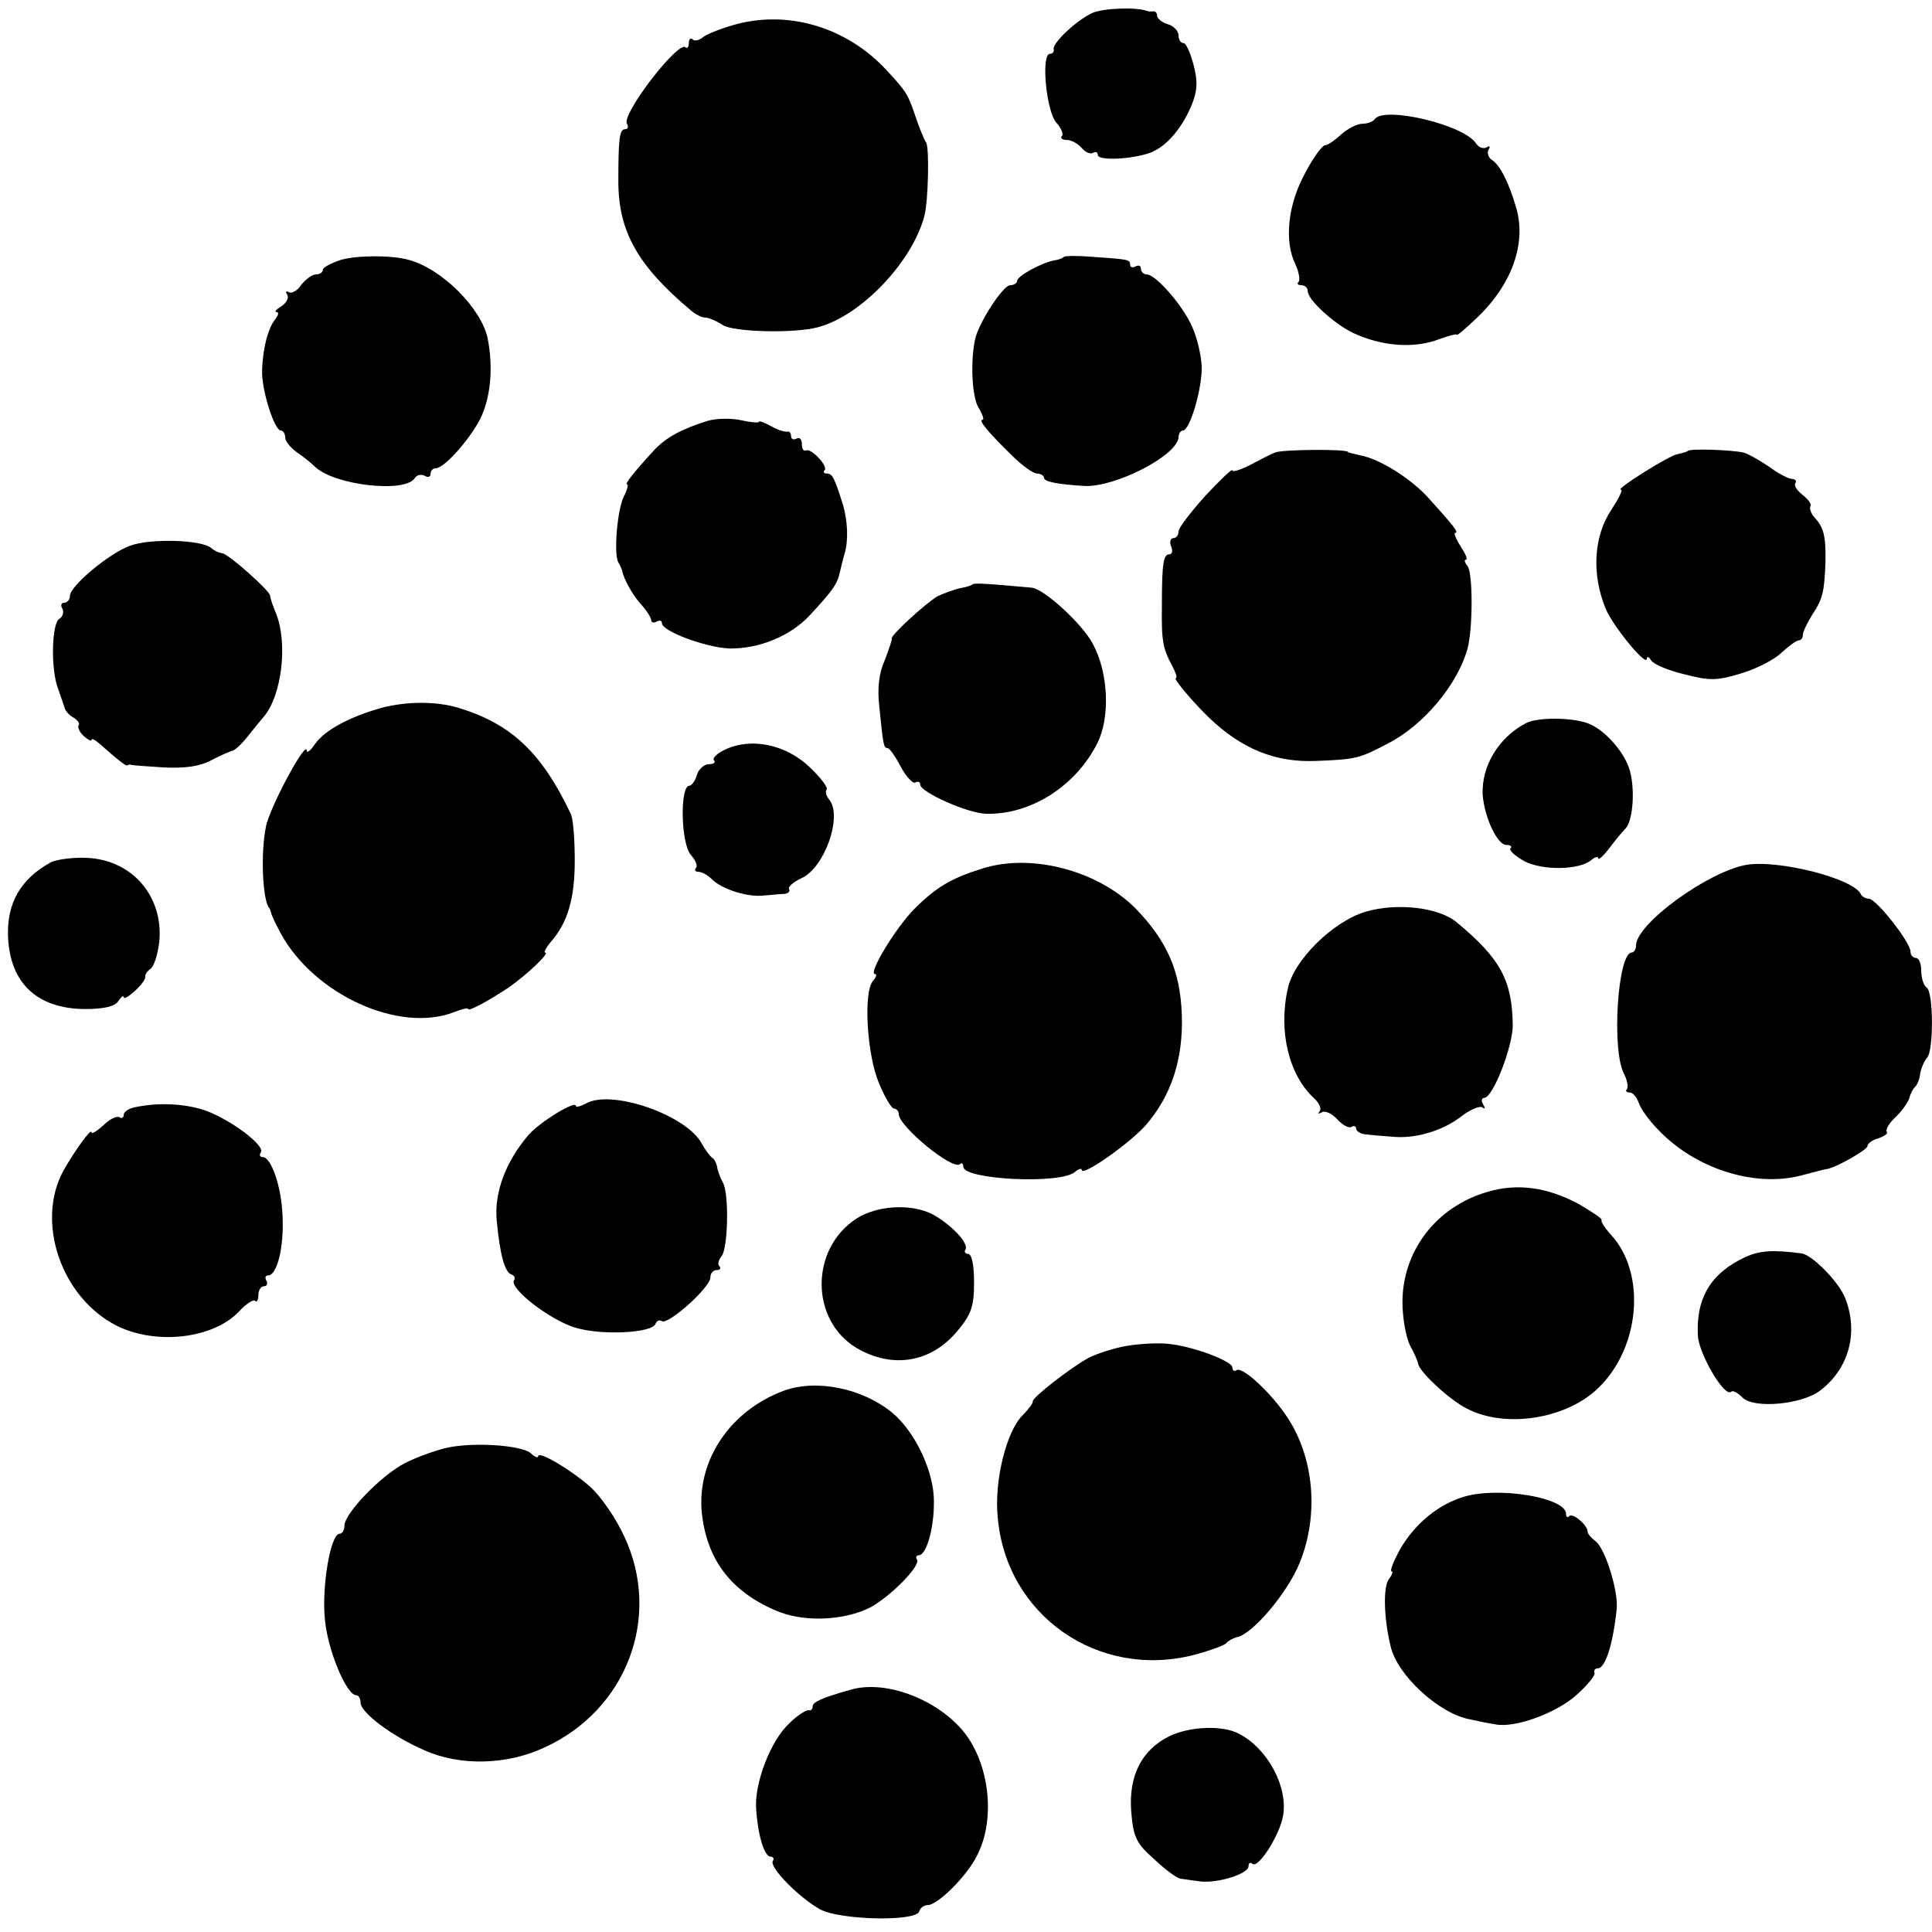
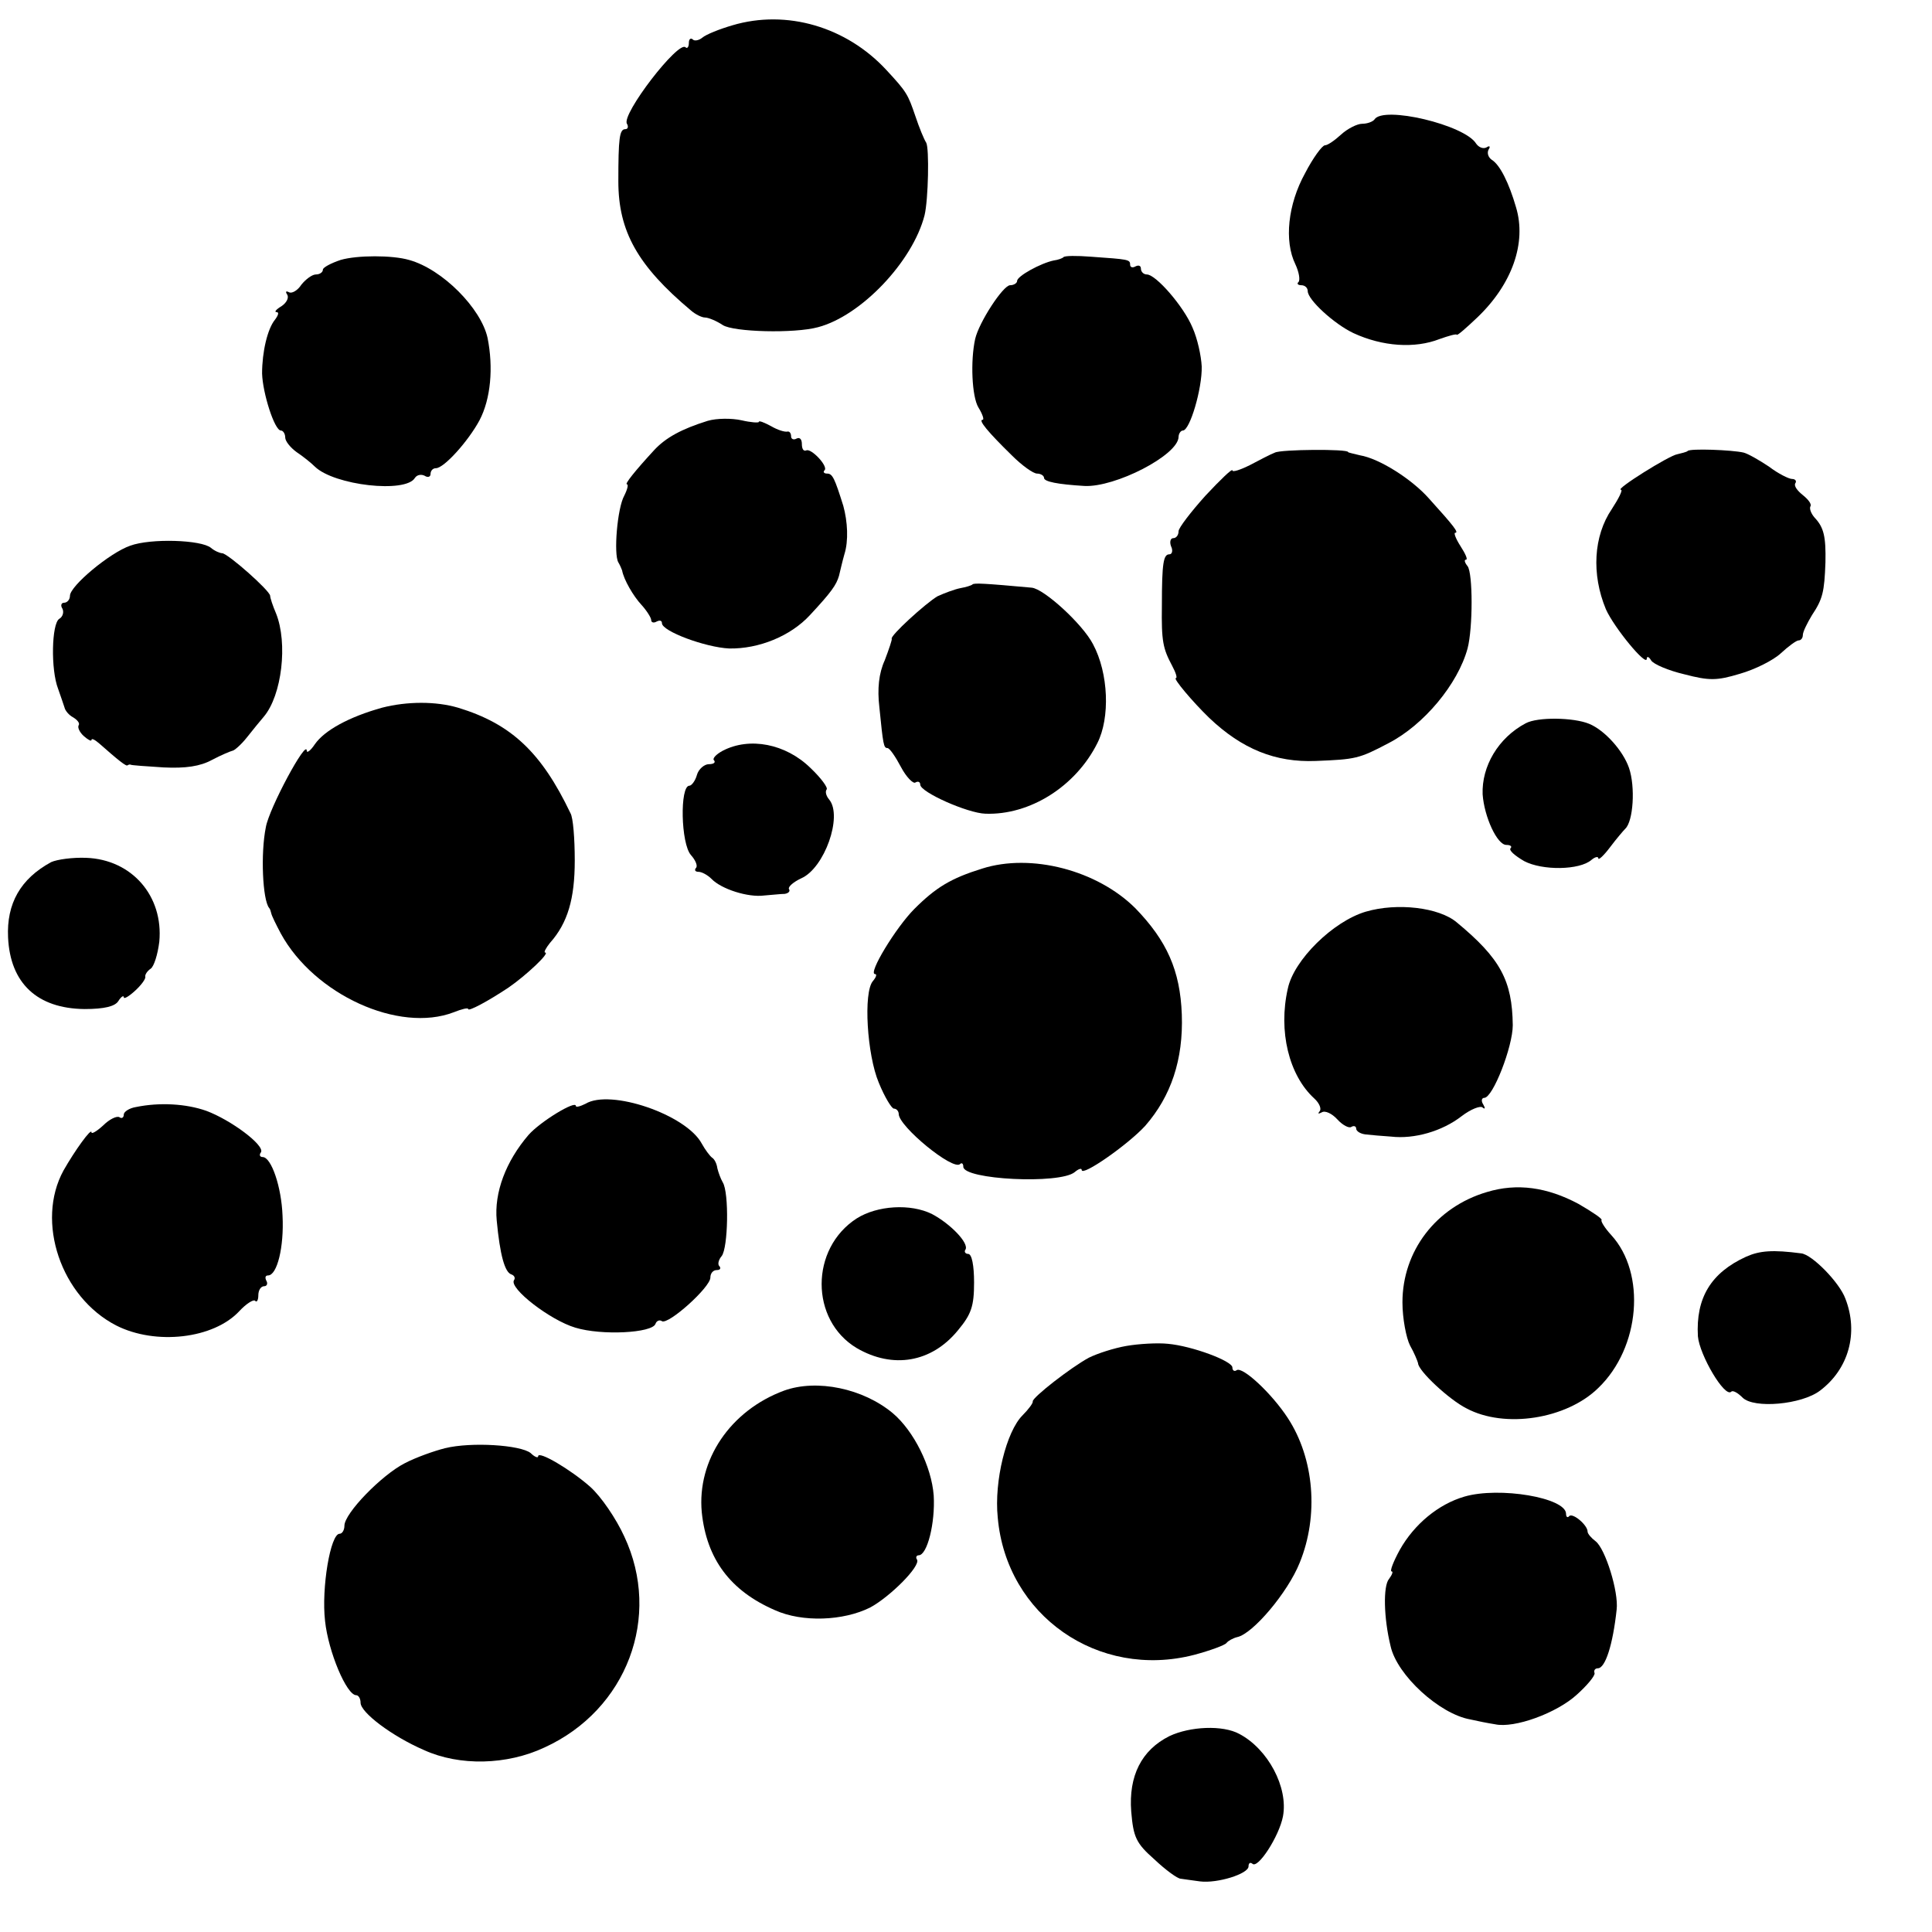
<svg xmlns="http://www.w3.org/2000/svg" version="1.0" width="359pt" height="359pt" viewBox="0 0 359 359" preserveAspectRatio="xMidYMid meet">
  <g transform="translate(0,359) scale(0.1,-0.1)" fill="#000000" stroke="none">
-     <path d="M2030 3566 c-29 -13 -76 -57 -72 -68 1 -4 -2 -8 -7 -8 -17 0 -7 -107 12 -128 9 -10 14 -22 10 -25 -3 -4 1 -7 9 -7 9 0 21 -7 28 -15 7 -8 16 -12 21 -9 5 3 9 1 9 -4 0 -10 53 -9 91 2 32 9 63 43 83 90 11 27 12 44 4 75 -6 23 -14 41 -19 41 -5 0 -9 6 -9 14 0 8 -9 18 -20 21 -11 3 -20 11 -20 16 0 5 -3 8 -7 8 -5 -1 -10 0 -13 1 -18 7 -80 5 -100 -4z" />
    <path d="M1361 3543 c-24 -7 -49 -17 -56 -23 -6 -5 -15 -7 -18 -3 -4 3 -7 0 -7 -7 0 -7 -3 -11 -6 -8 -13 14 -120 -125 -109 -142 3 -5 2 -10 -3 -10 -11 0 -13 -17 -13 -97 0 -93 36 -157 135 -240 8 -7 20 -13 26 -13 6 0 21 -6 33 -14 20 -13 133 -16 177 -4 80 21 176 122 198 208 7 29 9 125 3 135 -4 6 -13 28 -20 49 -14 41 -16 45 -54 86 -74 80 -185 113 -286 83z" />
    <path d="M2554 3368 c-3 -4 -13 -8 -23 -8 -9 0 -27 -9 -39 -20 -12 -11 -25 -20 -30 -20 -5 0 -22 -23 -37 -52 -32 -58 -39 -126 -18 -169 7 -15 9 -29 6 -33 -4 -3 -1 -6 5 -6 7 0 12 -5 12 -11 0 -16 49 -61 85 -78 54 -25 114 -29 160 -11 17 6 31 10 32 8 1 -2 18 13 38 32 65 62 92 139 72 205 -13 45 -30 79 -45 88 -7 5 -9 13 -6 19 4 6 2 8 -4 4 -6 -3 -14 0 -19 7 -21 35 -173 71 -189 45z" />
    <path d="M633 3107 c-18 -6 -33 -14 -33 -18 0 -5 -6 -9 -13 -9 -7 0 -19 -9 -27 -19 -7 -11 -18 -17 -23 -14 -6 3 -7 1 -3 -5 3 -6 -2 -15 -11 -21 -10 -6 -14 -11 -9 -11 5 0 3 -6 -3 -14 -14 -17 -24 -60 -24 -100 1 -36 23 -106 35 -106 4 0 8 -6 8 -13 0 -7 10 -19 21 -27 12 -8 27 -20 34 -27 36 -35 169 -50 186 -21 4 6 12 7 18 4 6 -4 11 -2 11 3 0 6 4 11 10 11 15 0 60 50 81 89 21 40 26 98 15 153 -12 55 -84 128 -146 145 -31 9 -96 9 -127 0z" />
    <path d="M1976 3112 c-2 -2 -10 -5 -18 -6 -24 -5 -68 -29 -68 -38 0 -4 -6 -8 -13 -8 -13 0 -58 -69 -65 -100 -9 -41 -6 -107 6 -127 8 -13 11 -23 8 -23 -9 0 9 -22 54 -66 19 -19 40 -34 47 -34 7 0 13 -4 13 -8 0 -7 25 -12 75 -15 57 -3 174 57 175 91 0 6 4 12 8 12 13 0 36 78 35 119 -1 20 -8 52 -17 72 -16 39 -68 99 -85 99 -6 0 -11 5 -11 11 0 5 -4 7 -10 4 -5 -3 -10 -2 -10 3 0 10 -3 10 -73 15 -26 2 -49 2 -51 -1z" />
    <path d="M1315 2808 c-48 -15 -78 -31 -100 -55 -35 -38 -55 -63 -50 -63 3 0 1 -9 -5 -21 -13 -23 -20 -109 -11 -124 3 -5 6 -12 7 -15 3 -17 21 -48 36 -64 10 -11 18 -24 18 -28 0 -5 5 -6 10 -3 6 3 10 2 10 -3 0 -15 81 -45 125 -47 55 -1 114 23 150 62 40 43 49 56 54 73 2 8 6 26 10 40 8 25 6 61 -2 90 -16 51 -20 60 -30 60 -6 0 -8 3 -5 6 8 7 -25 42 -34 37 -5 -2 -8 3 -8 12 0 9 -4 13 -10 10 -5 -3 -10 -1 -10 4 0 6 -3 10 -7 9 -5 -1 -18 3 -30 10 -13 7 -23 11 -23 8 0 -2 -15 -1 -32 3 -18 4 -46 4 -63 -1z" />
    <path d="M2369 2749 c-8 -3 -29 -14 -46 -23 -18 -9 -33 -14 -33 -10 0 4 -22 -17 -50 -47 -27 -30 -50 -60 -50 -66 0 -7 -4 -13 -10 -13 -5 0 -7 -7 -4 -15 4 -8 2 -15 -3 -15 -11 0 -14 -15 -14 -95 -1 -67 2 -80 19 -112 7 -13 10 -23 7 -23 -6 0 31 -44 62 -74 61 -58 123 -83 198 -80 74 3 80 4 135 33 66 34 129 110 147 176 10 38 10 140 0 153 -5 6 -7 12 -3 12 4 0 -1 11 -10 25 -9 14 -13 25 -10 25 7 0 -1 11 -49 64 -32 36 -92 74 -128 80 -12 3 -22 5 -22 6 0 6 -125 5 -136 -1z" />
    <path d="M3136 2752 c-2 -2 -11 -4 -19 -6 -15 -2 -117 -66 -105 -66 4 0 -4 -16 -17 -36 -34 -50 -38 -121 -11 -186 15 -34 76 -108 76 -92 0 5 4 4 8 -3 4 -7 32 -19 62 -26 46 -12 60 -12 103 1 28 8 62 25 76 38 14 13 29 24 33 24 5 0 8 5 8 10 0 6 8 22 17 37 20 30 23 43 25 98 1 48 -3 65 -20 83 -7 8 -10 17 -8 21 3 4 -4 13 -14 21 -10 8 -17 17 -14 22 3 4 0 8 -6 8 -6 0 -26 10 -43 23 -18 12 -39 24 -47 26 -21 5 -100 8 -104 3z" />
    <path d="M242 2576 c-38 -13 -112 -75 -112 -93 0 -7 -5 -13 -11 -13 -5 0 -7 -5 -3 -11 3 -6 1 -15 -6 -19 -14 -9 -16 -94 -2 -130 5 -14 10 -29 12 -35 1 -5 8 -14 16 -18 8 -5 13 -11 10 -15 -2 -4 2 -13 10 -20 8 -7 14 -10 14 -7 0 4 7 0 15 -7 34 -30 50 -43 52 -40 2 1 4 2 6 1 1 -1 29 -3 61 -5 41 -2 68 2 90 14 17 9 34 16 38 17 3 0 16 11 27 25 11 14 25 31 31 38 34 40 45 137 23 192 -6 14 -11 29 -11 33 -1 10 -78 78 -89 79 -4 0 -14 4 -21 10 -18 15 -112 18 -150 4z" />
    <path d="M1807 2504 c-2 -2 -12 -5 -23 -7 -10 -2 -29 -9 -42 -15 -22 -13 -89 -74 -85 -79 1 -1 -5 -19 -13 -40 -11 -24 -14 -53 -10 -87 7 -70 8 -76 15 -76 4 0 15 -16 25 -35 10 -19 23 -32 27 -29 5 3 9 1 9 -4 0 -14 88 -53 121 -54 83 -3 168 51 208 131 24 47 21 130 -8 184 -19 37 -91 103 -114 105 -88 8 -107 9 -110 6z" />
    <path d="M710 2275 c-61 -17 -107 -42 -125 -68 -8 -12 -15 -17 -15 -12 0 23 -70 -107 -76 -142 -10 -49 -6 -135 6 -150 2 -2 3 -6 4 -10 1 -5 9 -21 18 -38 62 -113 219 -185 321 -146 15 6 27 9 27 6 0 -5 36 14 75 40 32 22 78 65 68 65 -3 0 1 8 9 18 33 37 46 82 46 153 0 40 -3 80 -8 88 -54 113 -110 166 -209 196 -41 12 -94 12 -141 0z" />
    <path d="M2835 2246 c-51 -27 -82 -80 -80 -132 3 -42 27 -94 44 -94 8 0 11 -3 8 -6 -4 -4 8 -14 25 -24 34 -18 103 -17 125 2 7 6 13 7 13 3 0 -4 10 5 22 21 12 16 25 31 28 34 15 14 19 78 7 113 -11 32 -45 70 -74 82 -29 12 -96 13 -118 1z" />
    <path d="M1343 2195 c-13 -7 -20 -15 -16 -18 3 -4 -1 -7 -10 -7 -8 0 -19 -9 -22 -20 -3 -11 -10 -20 -14 -20 -18 0 -16 -108 3 -129 9 -10 13 -21 9 -24 -3 -4 -1 -7 5 -7 6 0 17 -6 24 -13 18 -19 68 -35 98 -31 14 1 31 3 38 3 7 1 11 5 8 9 -2 4 8 13 23 20 43 19 77 115 52 146 -6 7 -8 15 -5 19 3 3 -10 21 -30 40 -46 45 -113 58 -163 32z" />
    <path d="M95 1988 c-57 -31 -83 -77 -80 -140 4 -85 54 -132 142 -133 37 0 57 5 63 15 5 8 10 11 10 7 0 -4 9 1 21 12 11 10 20 22 19 26 -1 4 4 11 10 15 6 4 13 26 16 50 8 85 -51 153 -136 156 -25 1 -54 -3 -65 -8z" />
    <path d="M1825 1976 c-58 -18 -86 -35 -126 -75 -34 -34 -87 -121 -73 -121 4 0 2 -6 -4 -13 -18 -21 -11 -137 11 -189 11 -27 24 -48 28 -48 5 0 9 -5 9 -10 0 -23 101 -106 114 -93 3 3 6 1 6 -5 0 -24 179 -33 207 -10 7 6 13 8 13 4 0 -13 86 47 118 82 48 55 71 123 68 207 -3 82 -28 137 -86 197 -71 71 -194 103 -285 74z" />
-     <path d="M3245 1983 c-72 -13 -205 -110 -205 -150 0 -7 -4 -13 -8 -13 -26 0 -38 -182 -14 -226 6 -12 8 -24 5 -28 -3 -3 -1 -6 5 -6 6 0 13 -8 17 -19 3 -10 19 -33 36 -50 68 -72 177 -107 263 -86 26 7 49 13 52 13 19 4 74 36 74 42 0 5 9 12 21 15 11 4 18 9 15 12 -3 3 4 16 17 28 12 11 23 28 25 35 2 8 7 17 10 20 4 3 9 14 10 25 2 11 8 24 13 30 12 12 12 122 -1 130 -5 3 -10 17 -10 31 0 13 -4 24 -10 24 -5 0 -10 5 -10 12 0 17 -63 97 -77 98 -6 0 -13 4 -15 8 -12 29 -152 65 -213 55z" />
    <path d="M2538 1896 c-61 -18 -134 -90 -145 -143 -18 -79 2 -161 49 -204 10 -9 14 -20 10 -24 -4 -5 -2 -5 4 -2 6 4 19 -2 29 -13 10 -11 22 -17 26 -14 5 3 9 1 9 -3 0 -5 8 -10 18 -11 9 -1 31 -3 47 -4 43 -5 95 10 131 38 17 13 35 20 39 16 5 -4 5 -1 1 6 -4 6 -3 12 2 12 16 0 53 95 53 135 -1 83 -23 124 -104 191 -33 28 -111 37 -169 20z" />
    <path d="M1088 1539 c-10 -5 -18 -7 -18 -4 0 11 -66 -29 -88 -54 -42 -49 -64 -107 -59 -159 6 -64 15 -96 27 -100 6 -2 8 -7 5 -11 -9 -15 67 -74 114 -88 49 -15 143 -10 149 7 2 6 8 8 12 5 12 -7 90 63 90 81 0 8 5 14 12 14 6 0 8 3 5 7 -4 3 -2 12 4 19 12 15 14 118 2 137 -4 7 -8 18 -10 26 -1 8 -5 17 -10 20 -4 3 -13 15 -19 26 -29 54 -170 102 -216 74z" />
    <path d="M253 1533 c-13 -2 -23 -9 -23 -14 0 -6 -4 -8 -8 -5 -5 3 -19 -4 -30 -15 -12 -11 -22 -17 -22 -13 0 9 -31 -34 -52 -71 -52 -95 -5 -235 98 -288 73 -37 181 -25 229 27 12 13 26 22 29 19 3 -4 6 1 6 10 0 10 5 17 11 17 5 0 7 5 4 10 -3 6 -2 10 3 10 17 0 30 53 27 111 -2 54 -21 109 -37 109 -5 0 -7 4 -3 9 7 13 -56 60 -102 77 -37 13 -86 16 -130 7z" />
    <path d="M2763 1375 c-95 -28 -157 -110 -157 -205 0 -30 7 -66 14 -80 8 -14 14 -29 15 -33 0 -14 58 -68 90 -84 71 -38 186 -20 245 38 78 75 89 213 24 284 -12 13 -20 26 -18 28 2 2 -17 15 -43 30 -58 31 -114 39 -170 22z" />
    <path d="M1592 1326 c-87 -56 -87 -189 0 -241 67 -39 139 -27 188 33 25 30 30 45 30 89 0 31 -4 53 -11 53 -5 0 -8 4 -5 8 7 12 -28 48 -62 66 -40 20 -102 16 -140 -8z" />
    <path d="M3245 1255 c-66 -30 -94 -77 -90 -148 3 -35 50 -115 62 -103 3 3 12 -2 21 -11 21 -21 110 -13 144 13 53 40 72 107 47 171 -11 30 -62 82 -82 84 -53 7 -77 5 -102 -6z" />
    <path d="M2093 1089 c-23 -4 -54 -14 -70 -22 -33 -18 -104 -73 -104 -81 1 -3 -8 -15 -19 -26 -30 -30 -53 -122 -46 -190 16 -182 187 -301 365 -255 30 8 57 18 60 22 3 4 12 9 20 11 29 6 94 83 116 138 36 88 27 194 -22 269 -30 46 -84 96 -95 89 -4 -3 -8 -1 -8 5 0 12 -75 40 -120 44 -19 2 -54 0 -77 -4z" />
    <path d="M1457 1006 c-100 -37 -162 -129 -153 -226 9 -87 53 -146 136 -182 51 -23 127 -20 177 5 37 20 94 77 87 89 -3 4 -1 8 3 8 16 0 31 60 28 111 -4 54 -37 120 -76 153 -55 46 -141 64 -202 42z" />
    <path d="M827 899 c-20 -5 -54 -17 -75 -28 -43 -22 -112 -93 -112 -116 0 -8 -4 -15 -9 -15 -17 0 -34 -101 -27 -162 6 -57 40 -138 58 -138 4 0 8 -6 8 -14 0 -18 58 -62 118 -88 66 -30 154 -28 224 5 153 70 218 243 148 392 -15 33 -43 74 -63 92 -36 32 -97 68 -97 57 0 -4 -7 -1 -14 6 -19 15 -110 21 -159 9z" />
    <path d="M2721 809 c-48 -14 -93 -51 -120 -99 -12 -22 -19 -40 -15 -40 3 0 1 -6 -5 -14 -11 -13 -10 -72 3 -125 12 -54 91 -126 148 -136 13 -3 33 -7 46 -9 36 -8 115 21 152 55 19 17 34 35 33 40 -2 5 1 9 6 9 14 0 28 44 35 109 4 33 -21 113 -39 127 -8 6 -15 14 -15 18 0 12 -27 35 -34 29 -3 -4 -6 -2 -6 4 0 30 -124 51 -189 32z" />
-     <path d="M1580 450 c-54 -15 -70 -23 -70 -31 0 -5 -3 -8 -7 -7 -5 1 -21 -9 -36 -24 -35 -32 -65 -111 -62 -158 3 -49 15 -90 27 -90 5 0 7 -4 4 -8 -7 -12 50 -69 88 -90 38 -20 177 -23 184 -4 2 7 9 12 16 12 18 0 72 53 91 91 38 72 22 184 -33 241 -53 56 -142 86 -202 68z" />
    <path d="M2173 364 c-52 -26 -76 -74 -71 -140 4 -48 9 -59 43 -89 20 -19 43 -36 49 -36 6 -1 22 -3 36 -5 32 -4 90 14 90 28 0 6 3 8 7 5 10 -11 50 51 57 88 10 54 -28 125 -81 153 -31 17 -92 14 -130 -4z" />
  </g>
</svg>